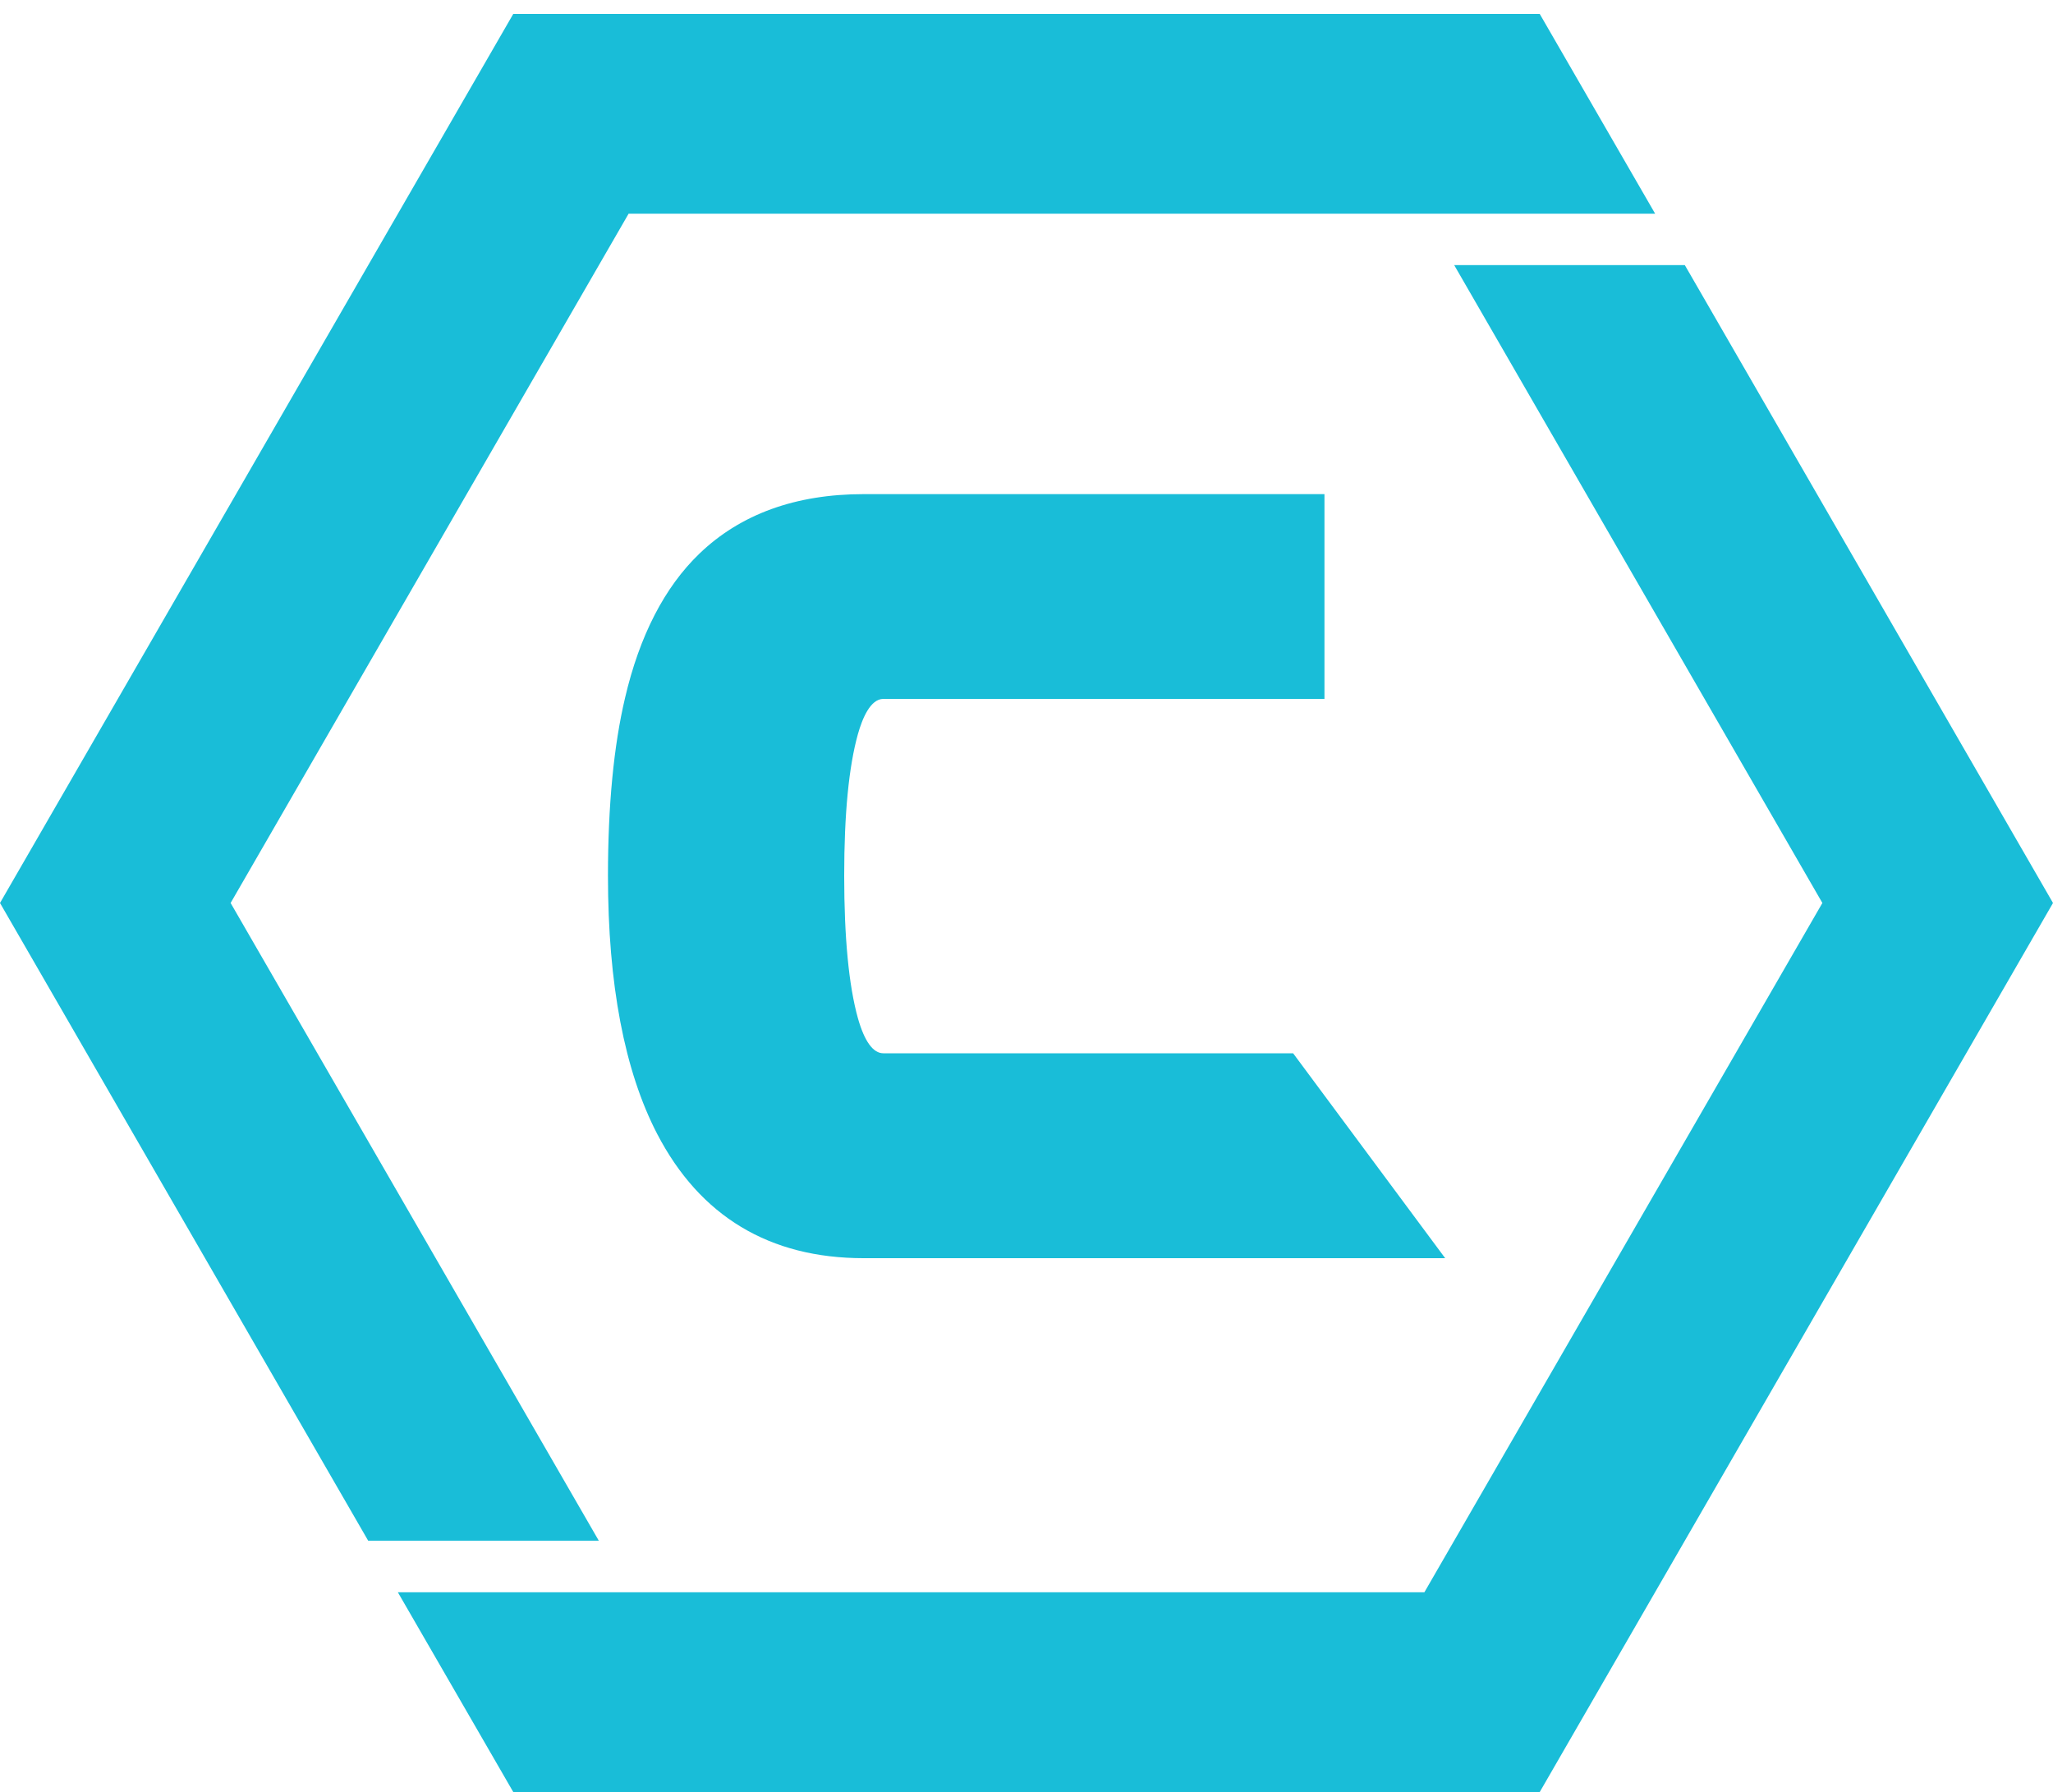
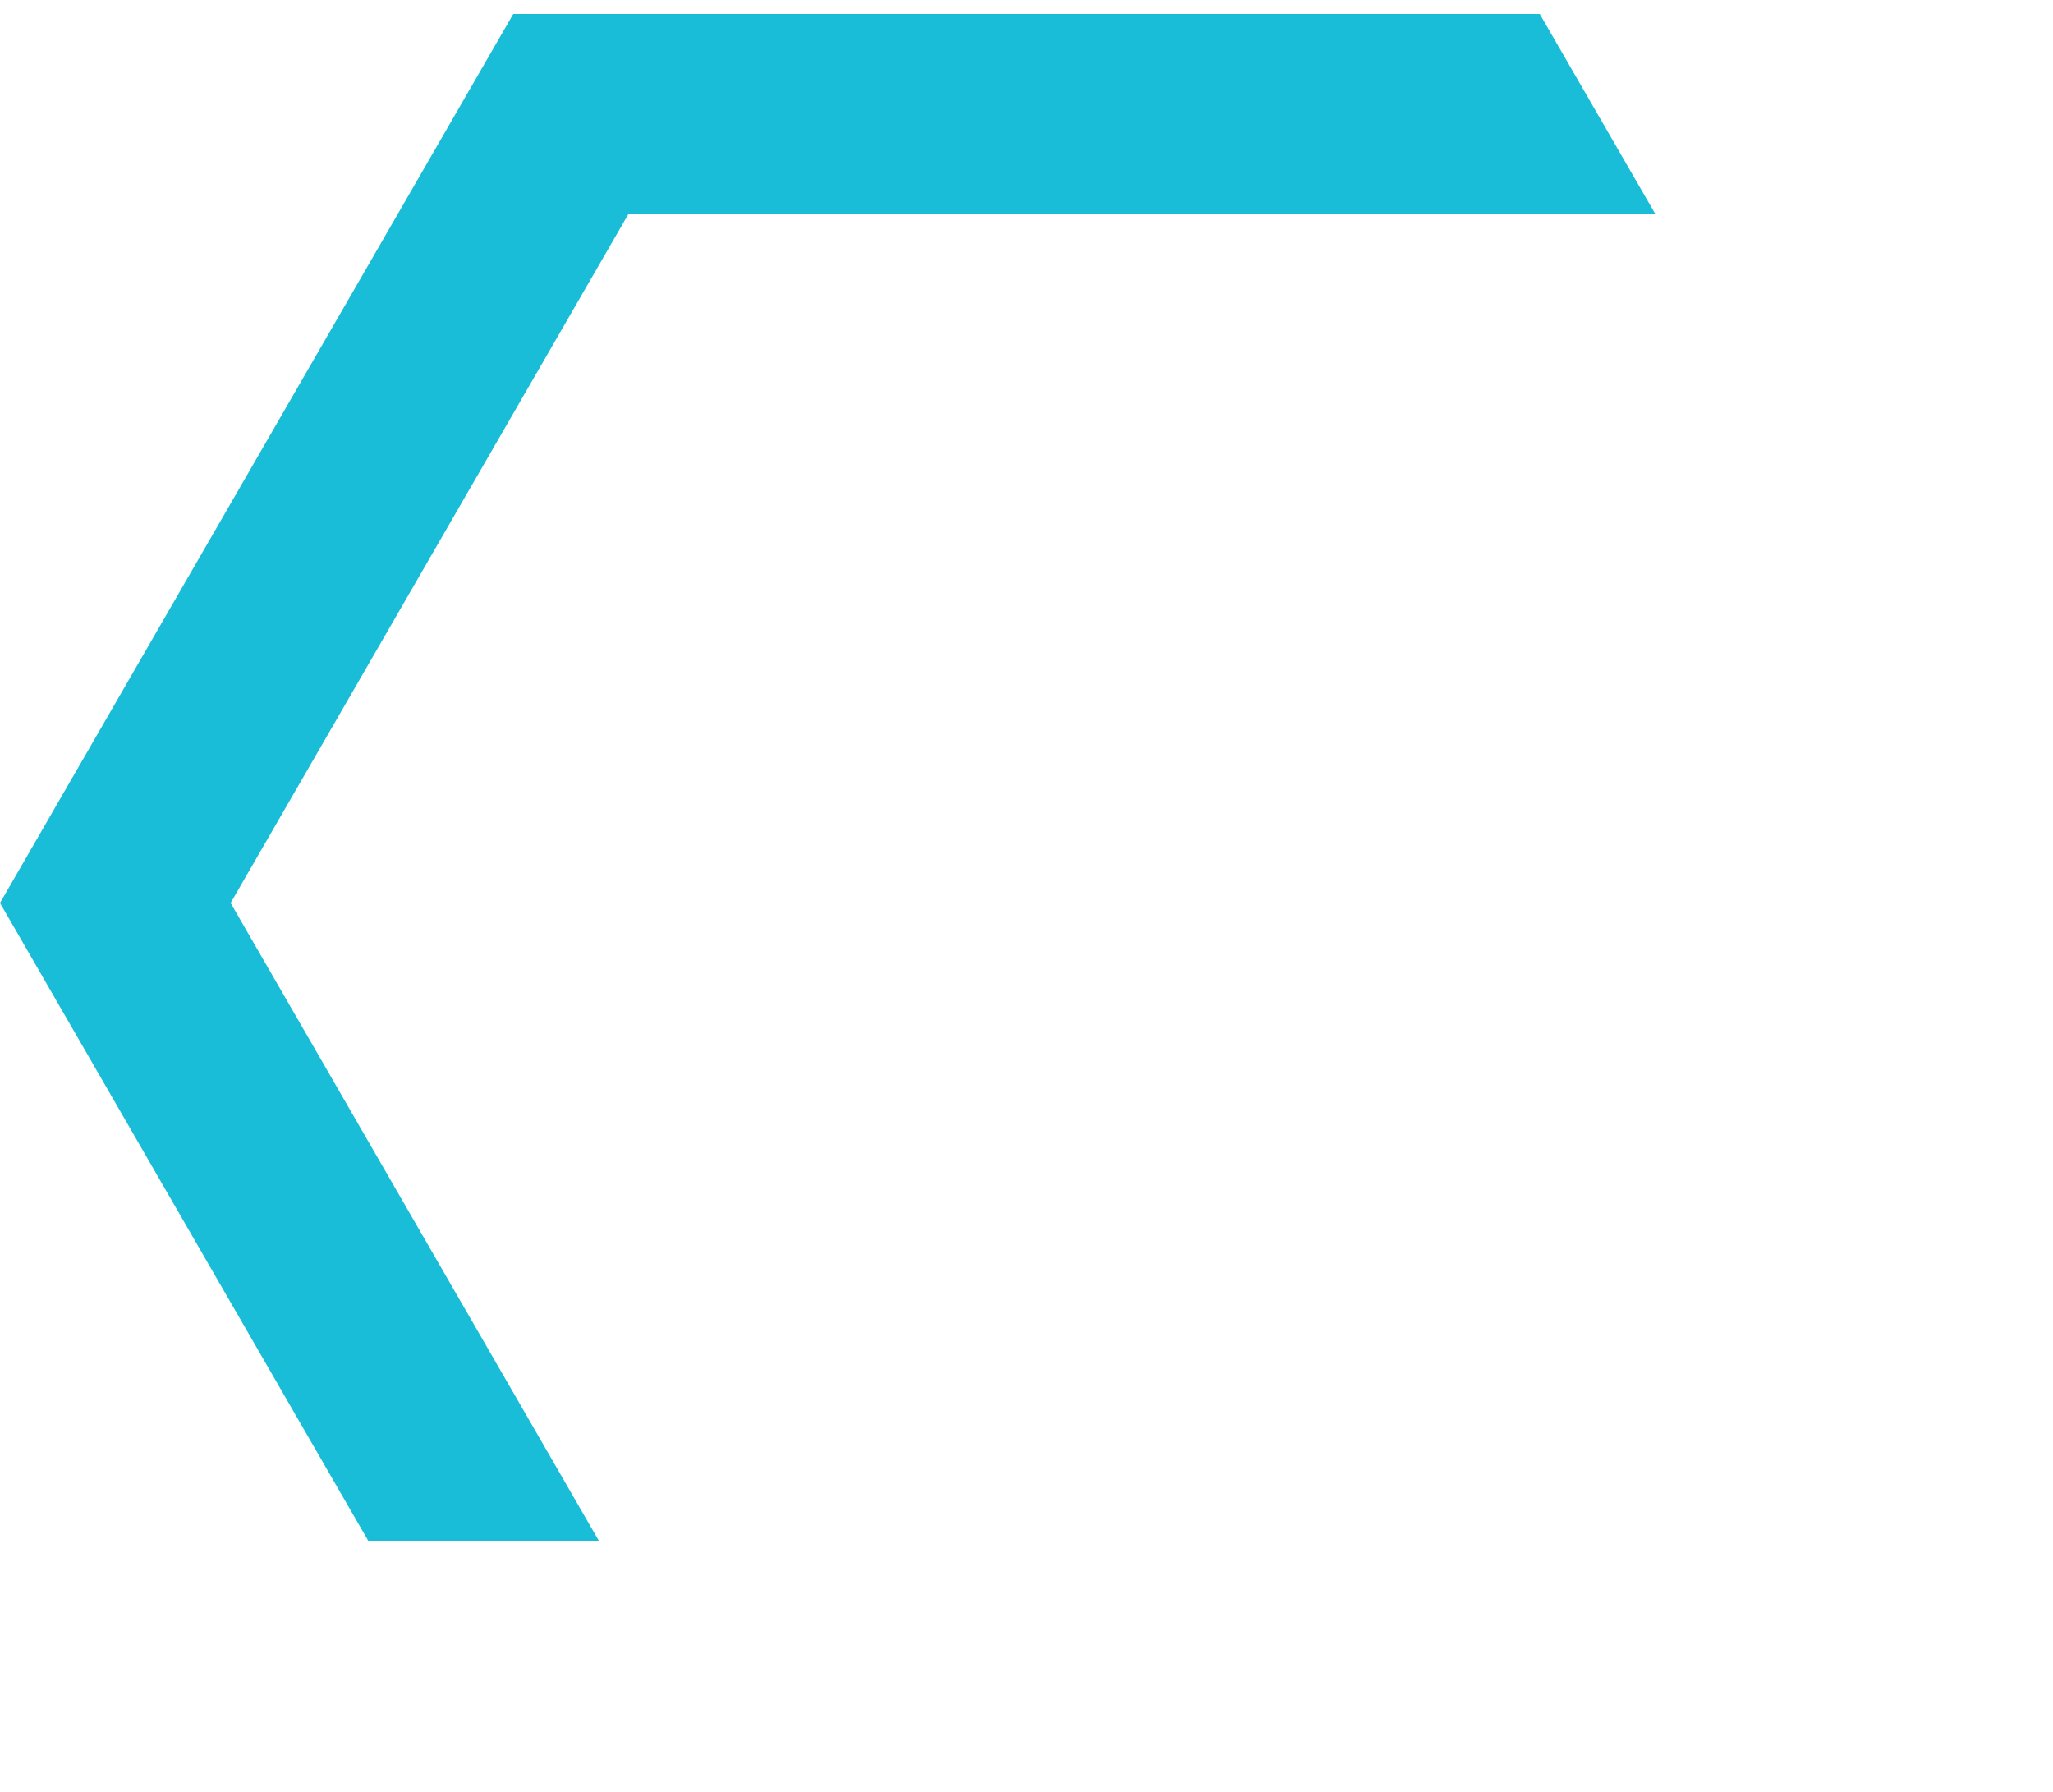
<svg xmlns="http://www.w3.org/2000/svg" id="_圖層_1" viewBox="0 0 150 130.92">
-   <path d="M64.54,76.95c-.75,0-1.38-.87-1.86-2.57-.66-2.37-1-5.87-1-10.4s.34-7.97,1-10.34c.33-1.17,.92-2.58,1.86-2.58h32.23v-14.96H63.1c-4.96,0-9,1.46-12,4.35-2.54,2.44-4.37,5.99-5.43,10.53-.83,3.51-1.25,7.88-1.25,13,0,7.92,1.21,14.26,3.59,18.85,3.13,6.03,8.21,9.09,15.09,9.09h42.49l-11.11-14.97h-29.93Z" style="fill:#19bdd8;" />
  <g>
    <polygon points="43.75 112.56 16.85 65.97 45.93 15.61 92.86 15.61 104.07 15.61 120.93 15.61 112.5 1.02 37.5 1.02 0 65.97 26.9 112.56 43.75 112.56" style="fill:#19bdd8;" />
-     <polygon points="123.1 19.37 106.25 19.37 133.15 65.97 104.07 116.33 57.42 116.33 45.93 116.33 29.07 116.33 37.5 130.92 112.5 130.92 150 65.97 123.1 19.37" style="fill:#19bdd8;" />
  </g>
</svg>